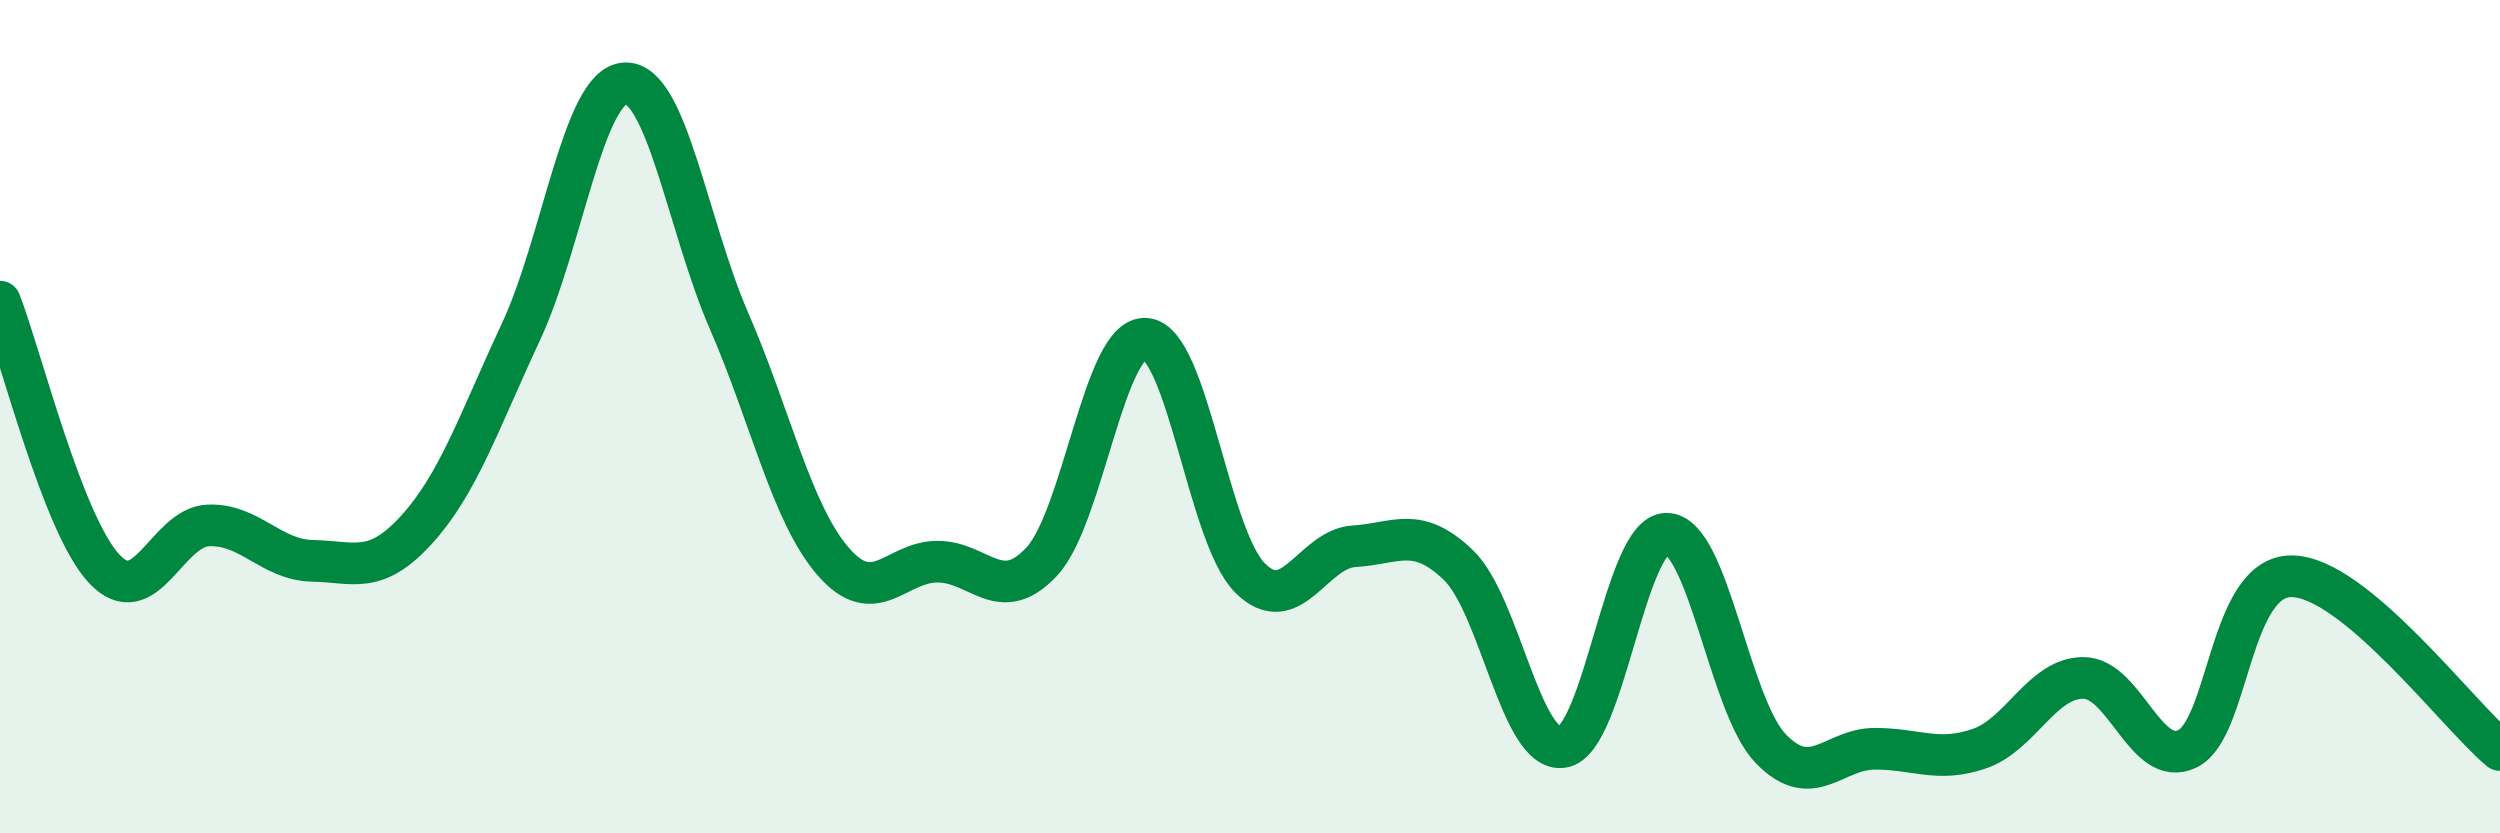
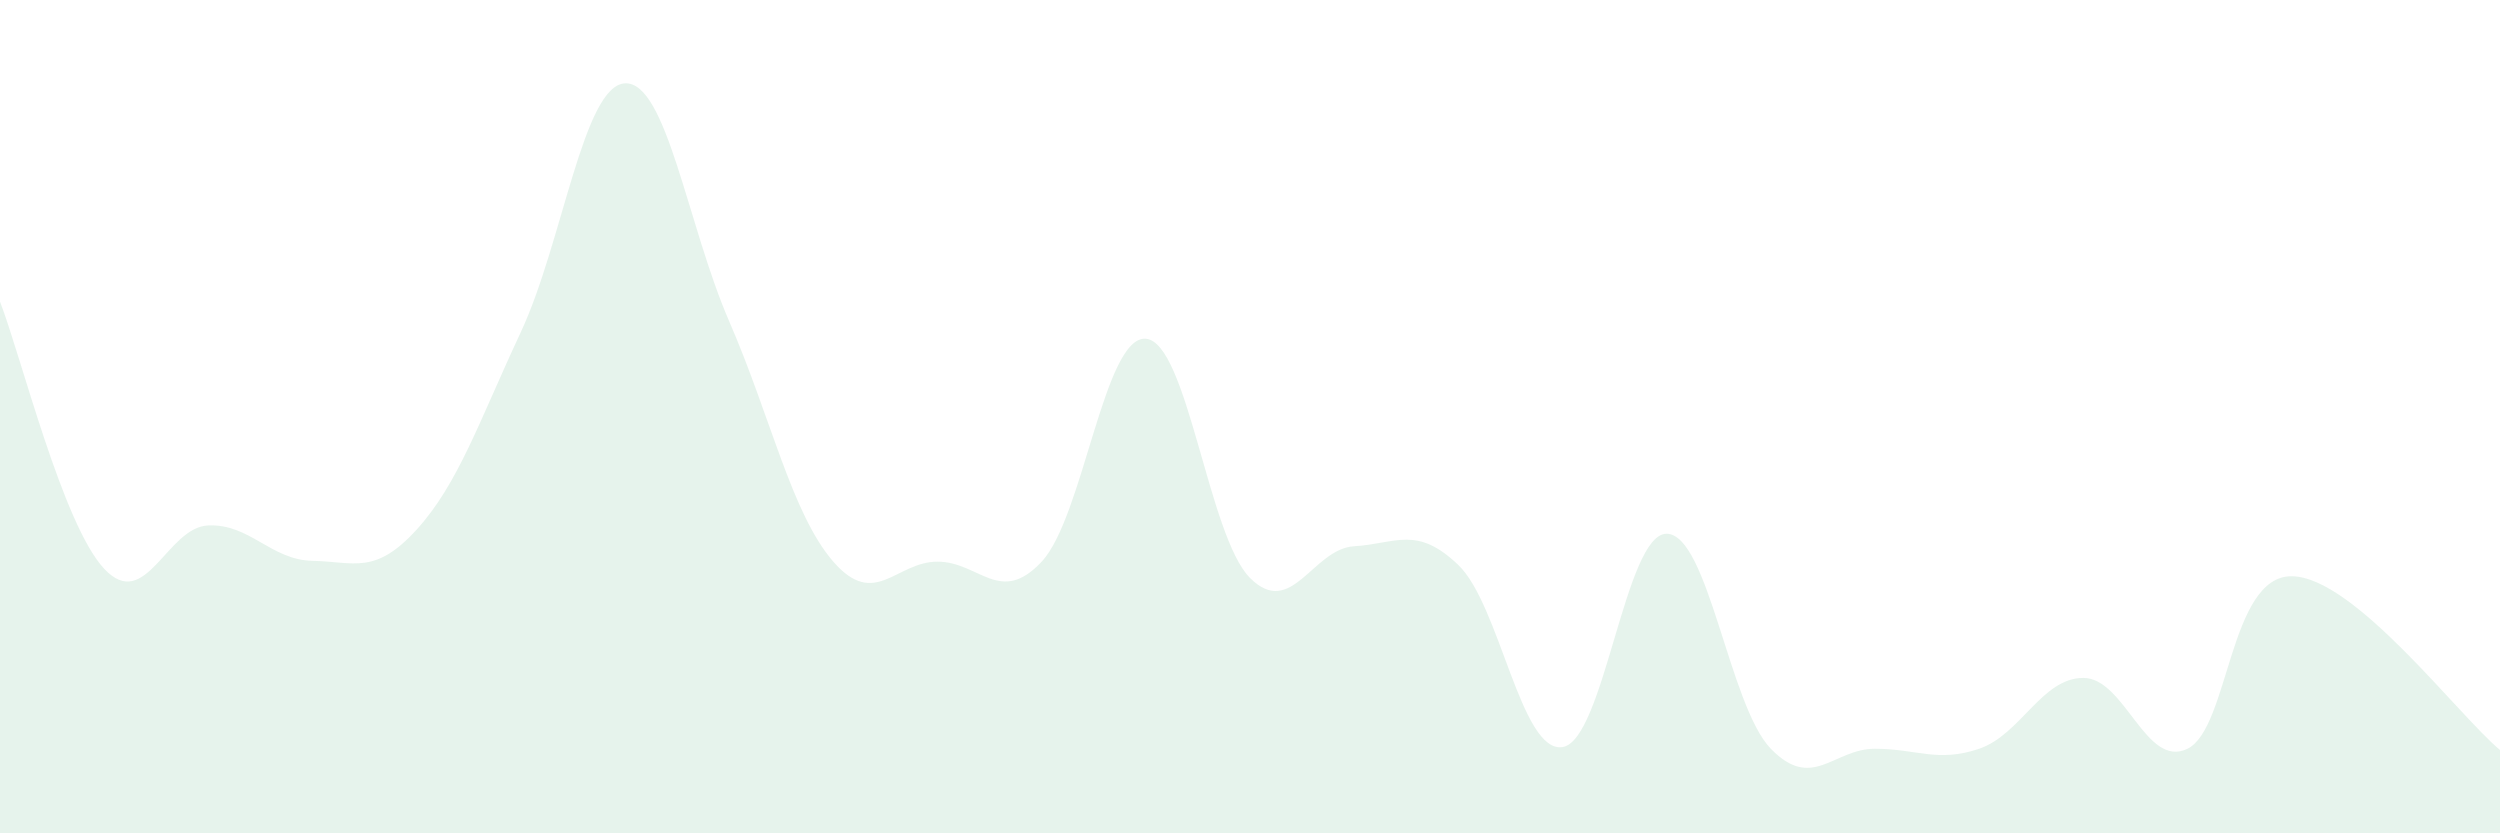
<svg xmlns="http://www.w3.org/2000/svg" width="60" height="20" viewBox="0 0 60 20">
  <path d="M 0,7.24 C 0.5,8.52 1.5,12.58 2.5,13.65 C 3.5,14.72 4,12.65 5,12.61 C 6,12.57 6.5,13.44 7.5,13.46 C 8.5,13.48 9,13.81 10,12.71 C 11,11.61 11.5,10.11 12.5,7.97 C 13.5,5.83 14,2.05 15,2 C 16,1.95 16.5,5.41 17.5,7.71 C 18.5,10.01 19,12.33 20,13.48 C 21,14.63 21.5,13.48 22.5,13.48 C 23.5,13.48 24,14.55 25,13.48 C 26,12.41 26.5,8.05 27.5,8.13 C 28.5,8.21 29,12.87 30,13.87 C 31,14.87 31.5,13.17 32.5,13.11 C 33.5,13.05 34,12.6 35,13.56 C 36,14.52 36.5,18.08 37.5,17.93 C 38.5,17.78 39,12.8 40,12.81 C 41,12.82 41.5,16.94 42.5,17.97 C 43.5,19 44,17.97 45,17.97 C 46,17.97 46.5,18.31 47.5,17.97 C 48.5,17.63 49,16.27 50,16.27 C 51,16.27 51.5,18.46 52.5,17.97 C 53.5,17.48 53.5,13.82 55,13.83 C 56.5,13.84 59,17.17 60,18L60 20L0 20Z" fill="#008740" opacity="0.1" stroke-linecap="round" stroke-linejoin="round" />
-   <path d="M 0,7.24 C 0.5,8.52 1.5,12.58 2.5,13.65 C 3.5,14.72 4,12.65 5,12.61 C 6,12.57 6.5,13.44 7.5,13.46 C 8.5,13.48 9,13.81 10,12.71 C 11,11.61 11.5,10.11 12.5,7.97 C 13.5,5.83 14,2.05 15,2 C 16,1.95 16.5,5.41 17.5,7.71 C 18.5,10.01 19,12.33 20,13.48 C 21,14.63 21.5,13.48 22.5,13.48 C 23.5,13.48 24,14.55 25,13.48 C 26,12.41 26.5,8.05 27.5,8.13 C 28.5,8.21 29,12.87 30,13.87 C 31,14.87 31.5,13.17 32.5,13.11 C 33.5,13.05 34,12.6 35,13.56 C 36,14.52 36.5,18.08 37.5,17.93 C 38.5,17.78 39,12.8 40,12.81 C 41,12.82 41.5,16.94 42.5,17.97 C 43.5,19 44,17.97 45,17.97 C 46,17.97 46.5,18.31 47.5,17.97 C 48.5,17.63 49,16.27 50,16.27 C 51,16.27 51.5,18.46 52.5,17.97 C 53.5,17.48 53.5,13.82 55,13.83 C 56.5,13.84 59,17.17 60,18" stroke="#008740" stroke-width="1" fill="none" stroke-linecap="round" stroke-linejoin="round" />
</svg>